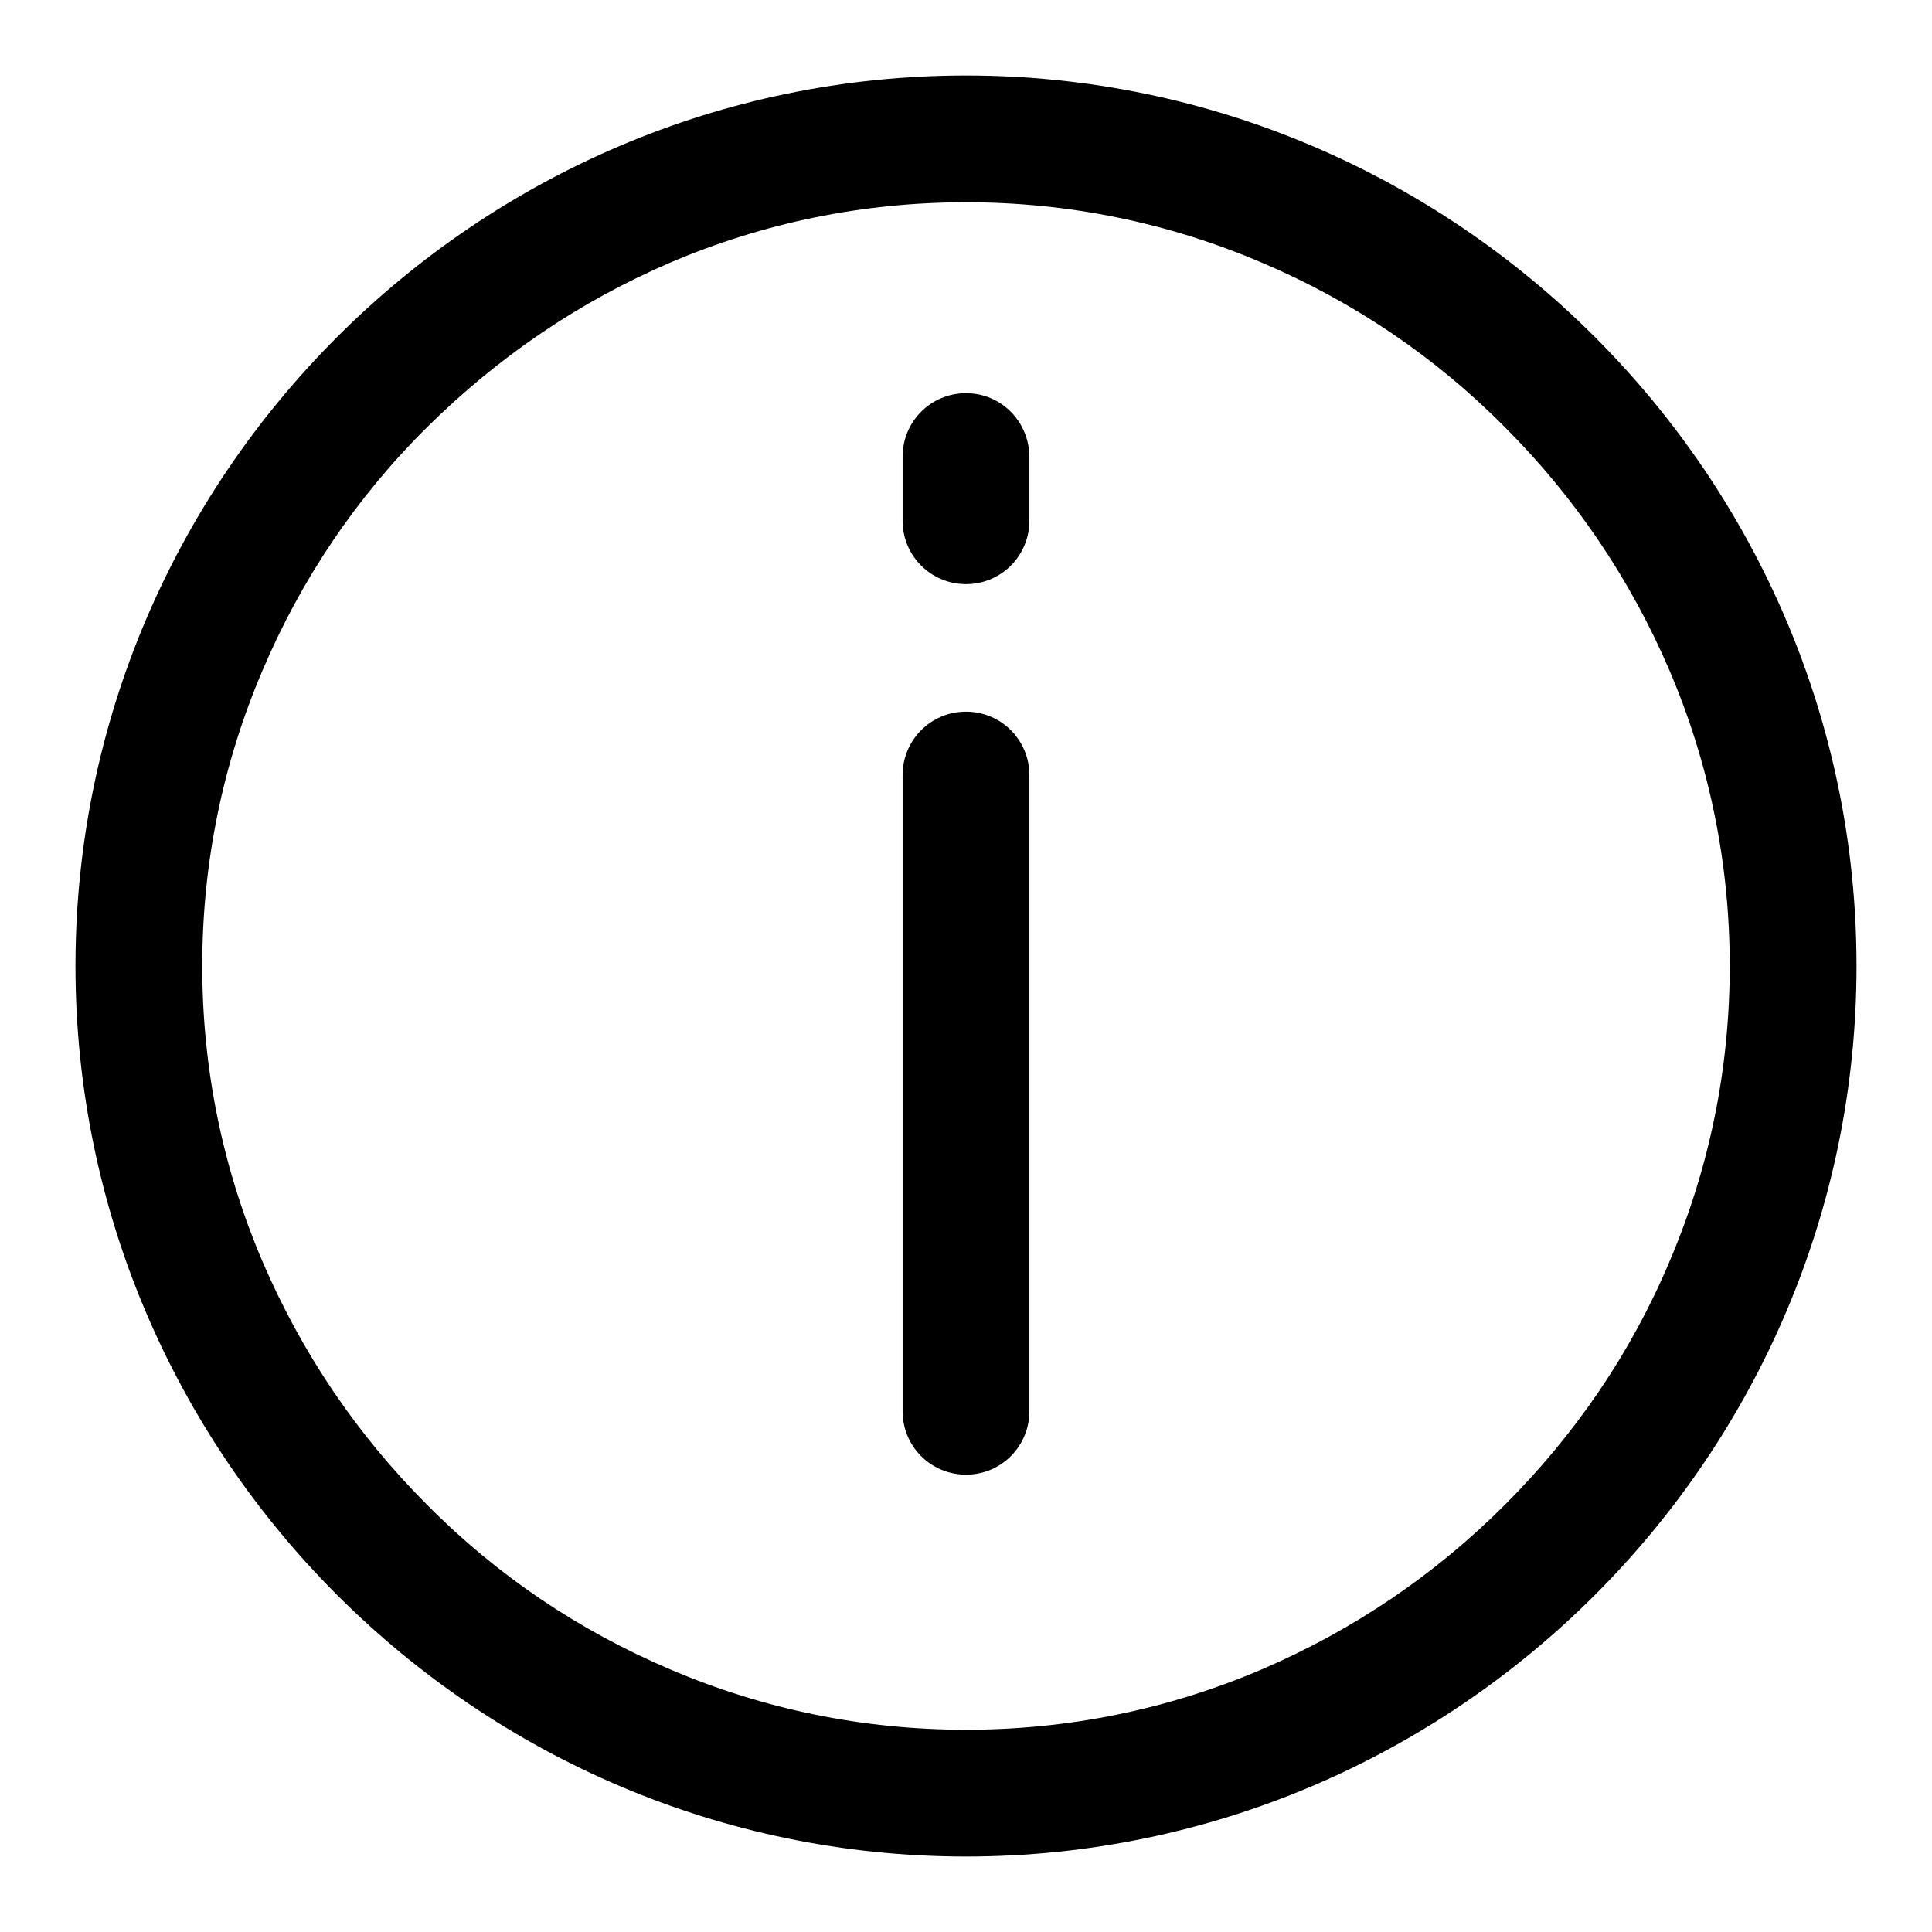
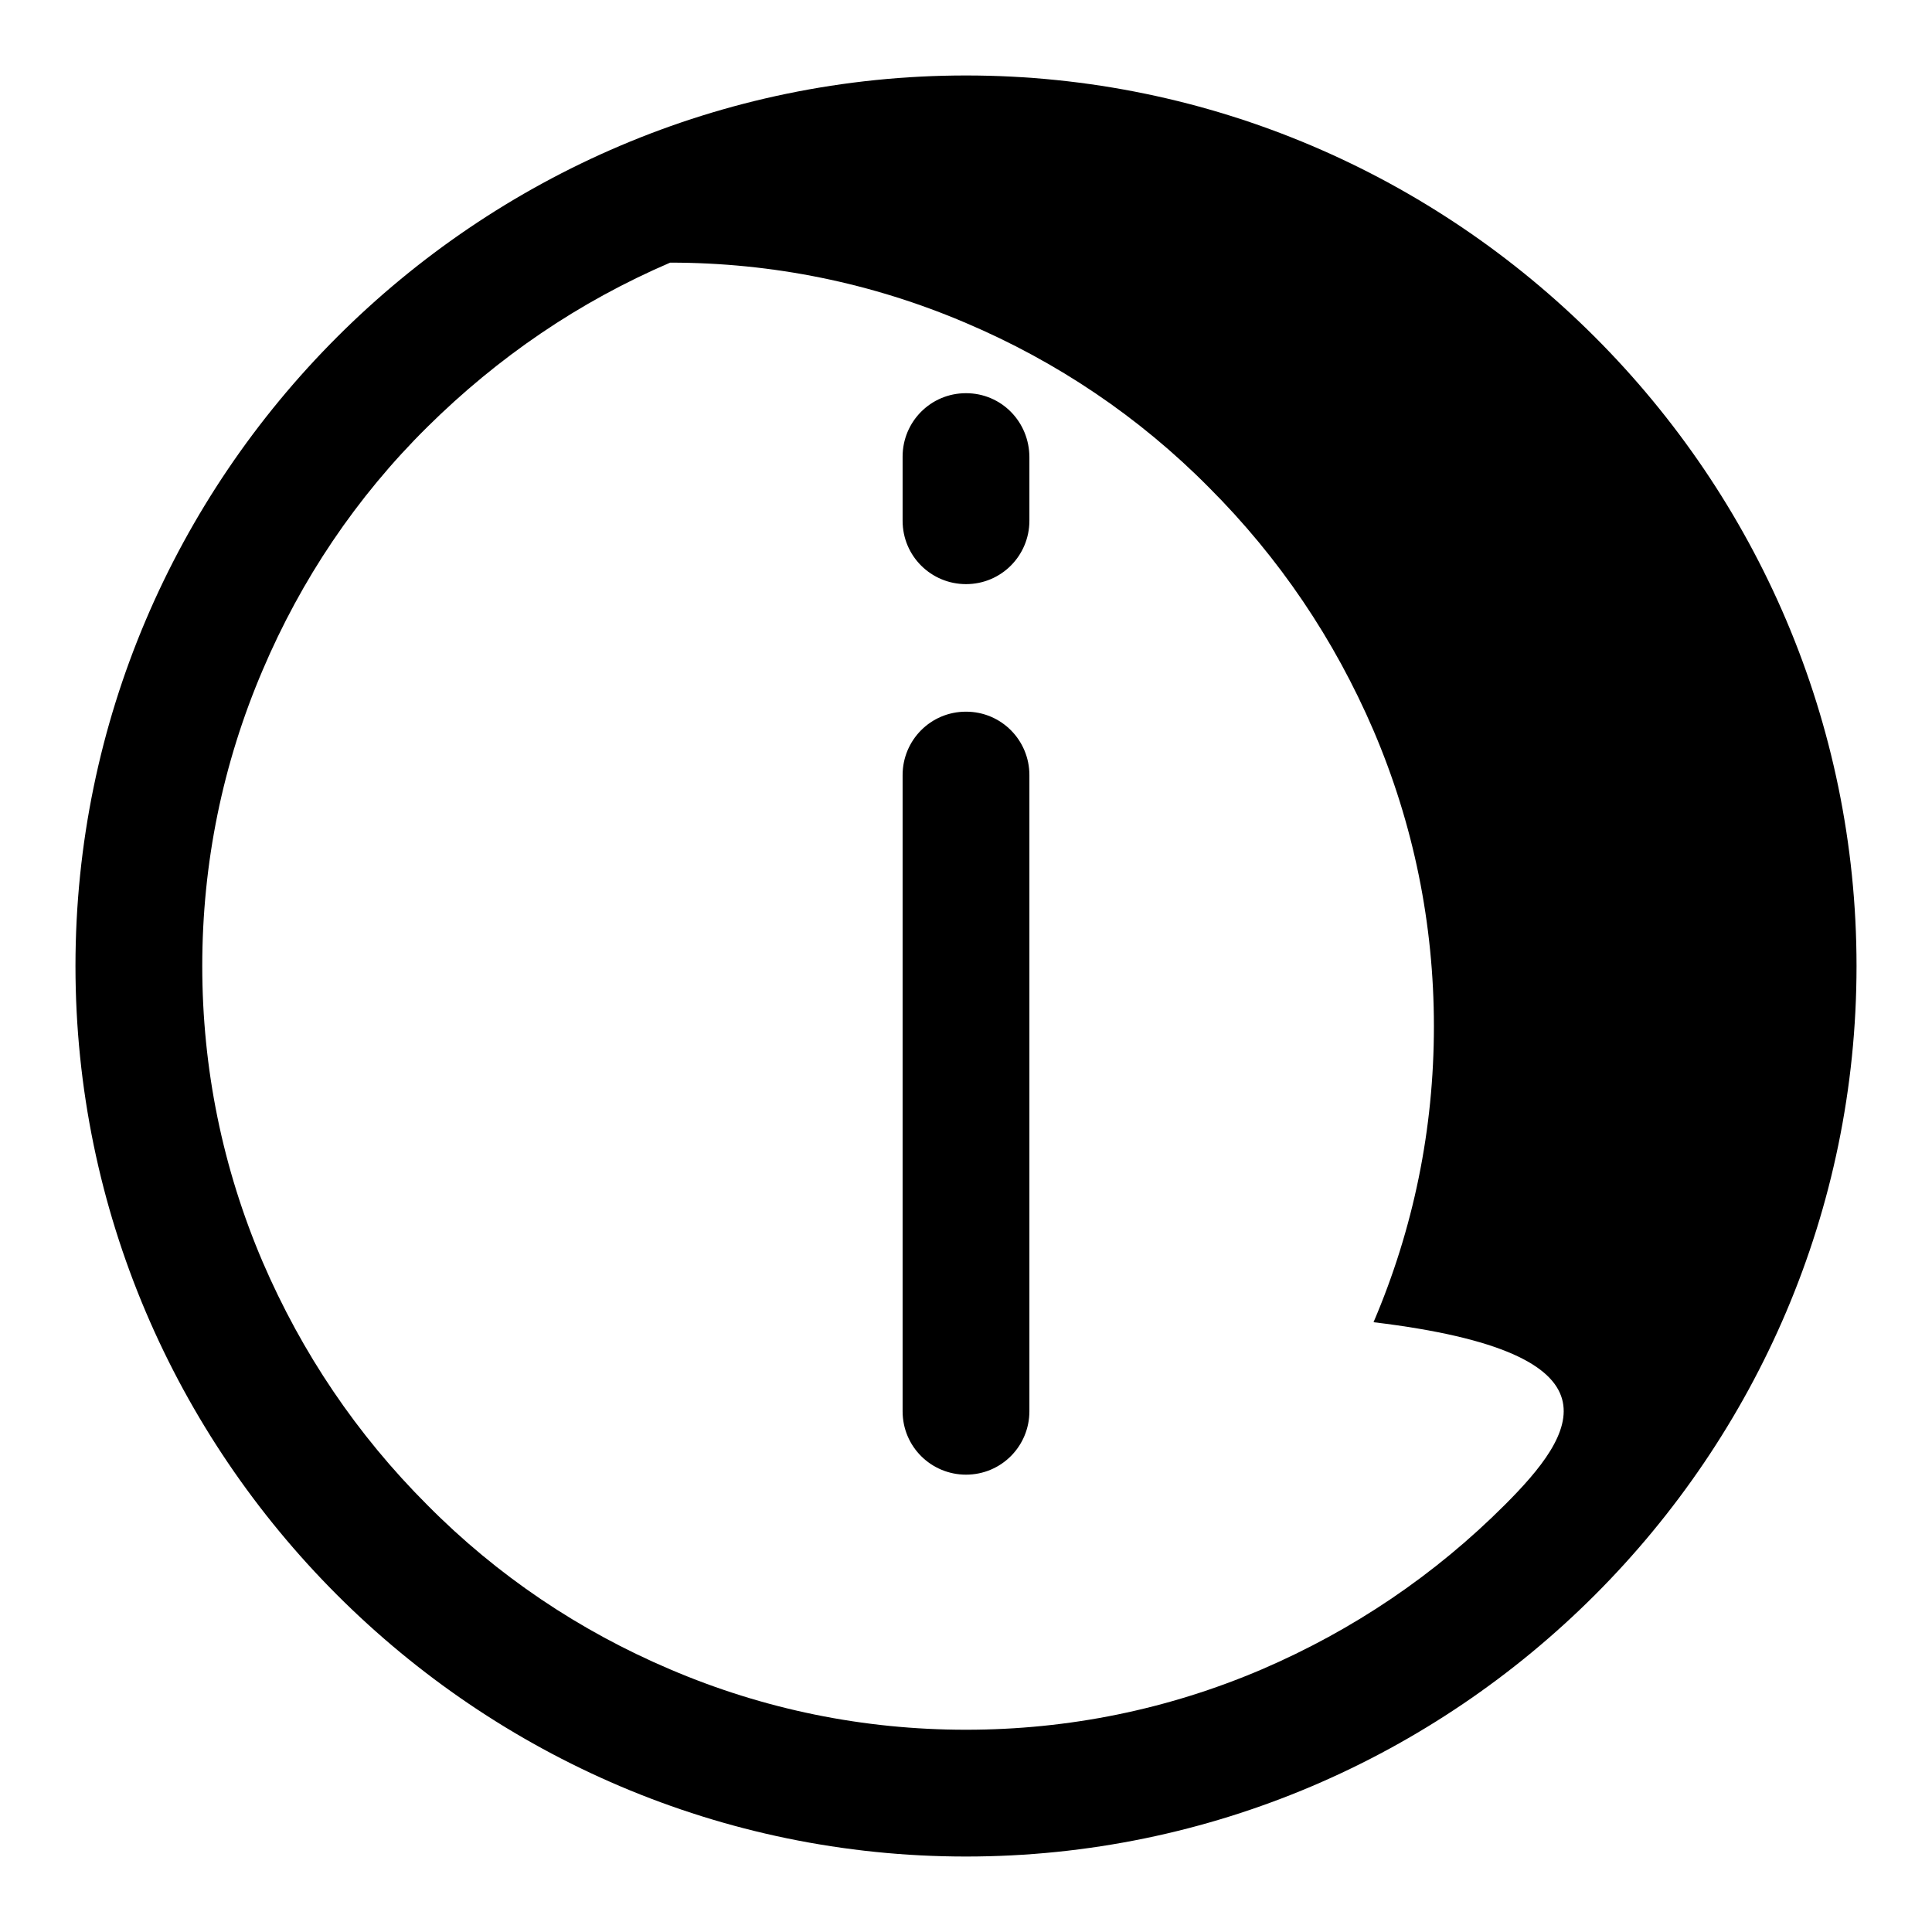
<svg xmlns="http://www.w3.org/2000/svg" version="1.1" x="0px" y="0px" viewBox="0 0 256 256" enable-background="new 0 0 256 256" xml:space="preserve">
  <g>
-     <path fill="#000000" d="M128,10C63.1,10,10,63.1,10,128c0,64.9,53.1,118,118,118c64.9,0,118-53.1,118-118C246,63.1,192.9,10,128,10 z M199.4,199.4c-9.3,9.3-20.1,16.6-32.2,21.8c-12.4,5.3-25.6,8-39.2,8c-13.6,0-26.8-2.7-39.2-8c-12-5.1-22.9-12.4-32.2-21.8 c-9.3-9.3-16.6-20.1-21.8-32.2c-5.3-12.4-8-25.6-8-39.2c0-13.6,2.7-26.8,8-39.2c5.1-12,12.4-22.9,21.8-32.2s20.1-16.6,32.2-21.8 c12.4-5.3,25.6-8,39.2-8c13.6,0,26.8,2.7,39.2,8c12,5.1,22.9,12.4,32.2,21.8c9.3,9.3,16.6,20.1,21.8,32.2c5.3,12.4,8,25.6,8,39.2 c0,13.6-2.7,26.8-8,39.2C216.1,179.3,208.7,190.1,199.4,199.4L199.4,199.4z M128,52.1c-4.7,0-8.4,3.8-8.4,8.4V69 c0,4.7,3.8,8.4,8.4,8.4c4.7,0,8.4-3.8,8.4-8.4v-8.4C136.4,55.9,132.7,52.1,128,52.1z M128,94.3c-4.7,0-8.4,3.8-8.4,8.4V187 c0,4.7,3.8,8.4,8.4,8.4c4.7,0,8.4-3.8,8.4-8.4v-84.3C136.4,98.1,132.7,94.3,128,94.3z" />
+     <path fill="#000000" d="M128,10C63.1,10,10,63.1,10,128c0,64.9,53.1,118,118,118c64.9,0,118-53.1,118-118C246,63.1,192.9,10,128,10 z M199.4,199.4c-9.3,9.3-20.1,16.6-32.2,21.8c-12.4,5.3-25.6,8-39.2,8c-13.6,0-26.8-2.7-39.2-8c-12-5.1-22.9-12.4-32.2-21.8 c-9.3-9.3-16.6-20.1-21.8-32.2c-5.3-12.4-8-25.6-8-39.2c0-13.6,2.7-26.8,8-39.2c5.1-12,12.4-22.9,21.8-32.2s20.1-16.6,32.2-21.8 c13.6,0,26.8,2.7,39.2,8c12,5.1,22.9,12.4,32.2,21.8c9.3,9.3,16.6,20.1,21.8,32.2c5.3,12.4,8,25.6,8,39.2 c0,13.6-2.7,26.8-8,39.2C216.1,179.3,208.7,190.1,199.4,199.4L199.4,199.4z M128,52.1c-4.7,0-8.4,3.8-8.4,8.4V69 c0,4.7,3.8,8.4,8.4,8.4c4.7,0,8.4-3.8,8.4-8.4v-8.4C136.4,55.9,132.7,52.1,128,52.1z M128,94.3c-4.7,0-8.4,3.8-8.4,8.4V187 c0,4.7,3.8,8.4,8.4,8.4c4.7,0,8.4-3.8,8.4-8.4v-84.3C136.4,98.1,132.7,94.3,128,94.3z" />
  </g>
</svg>